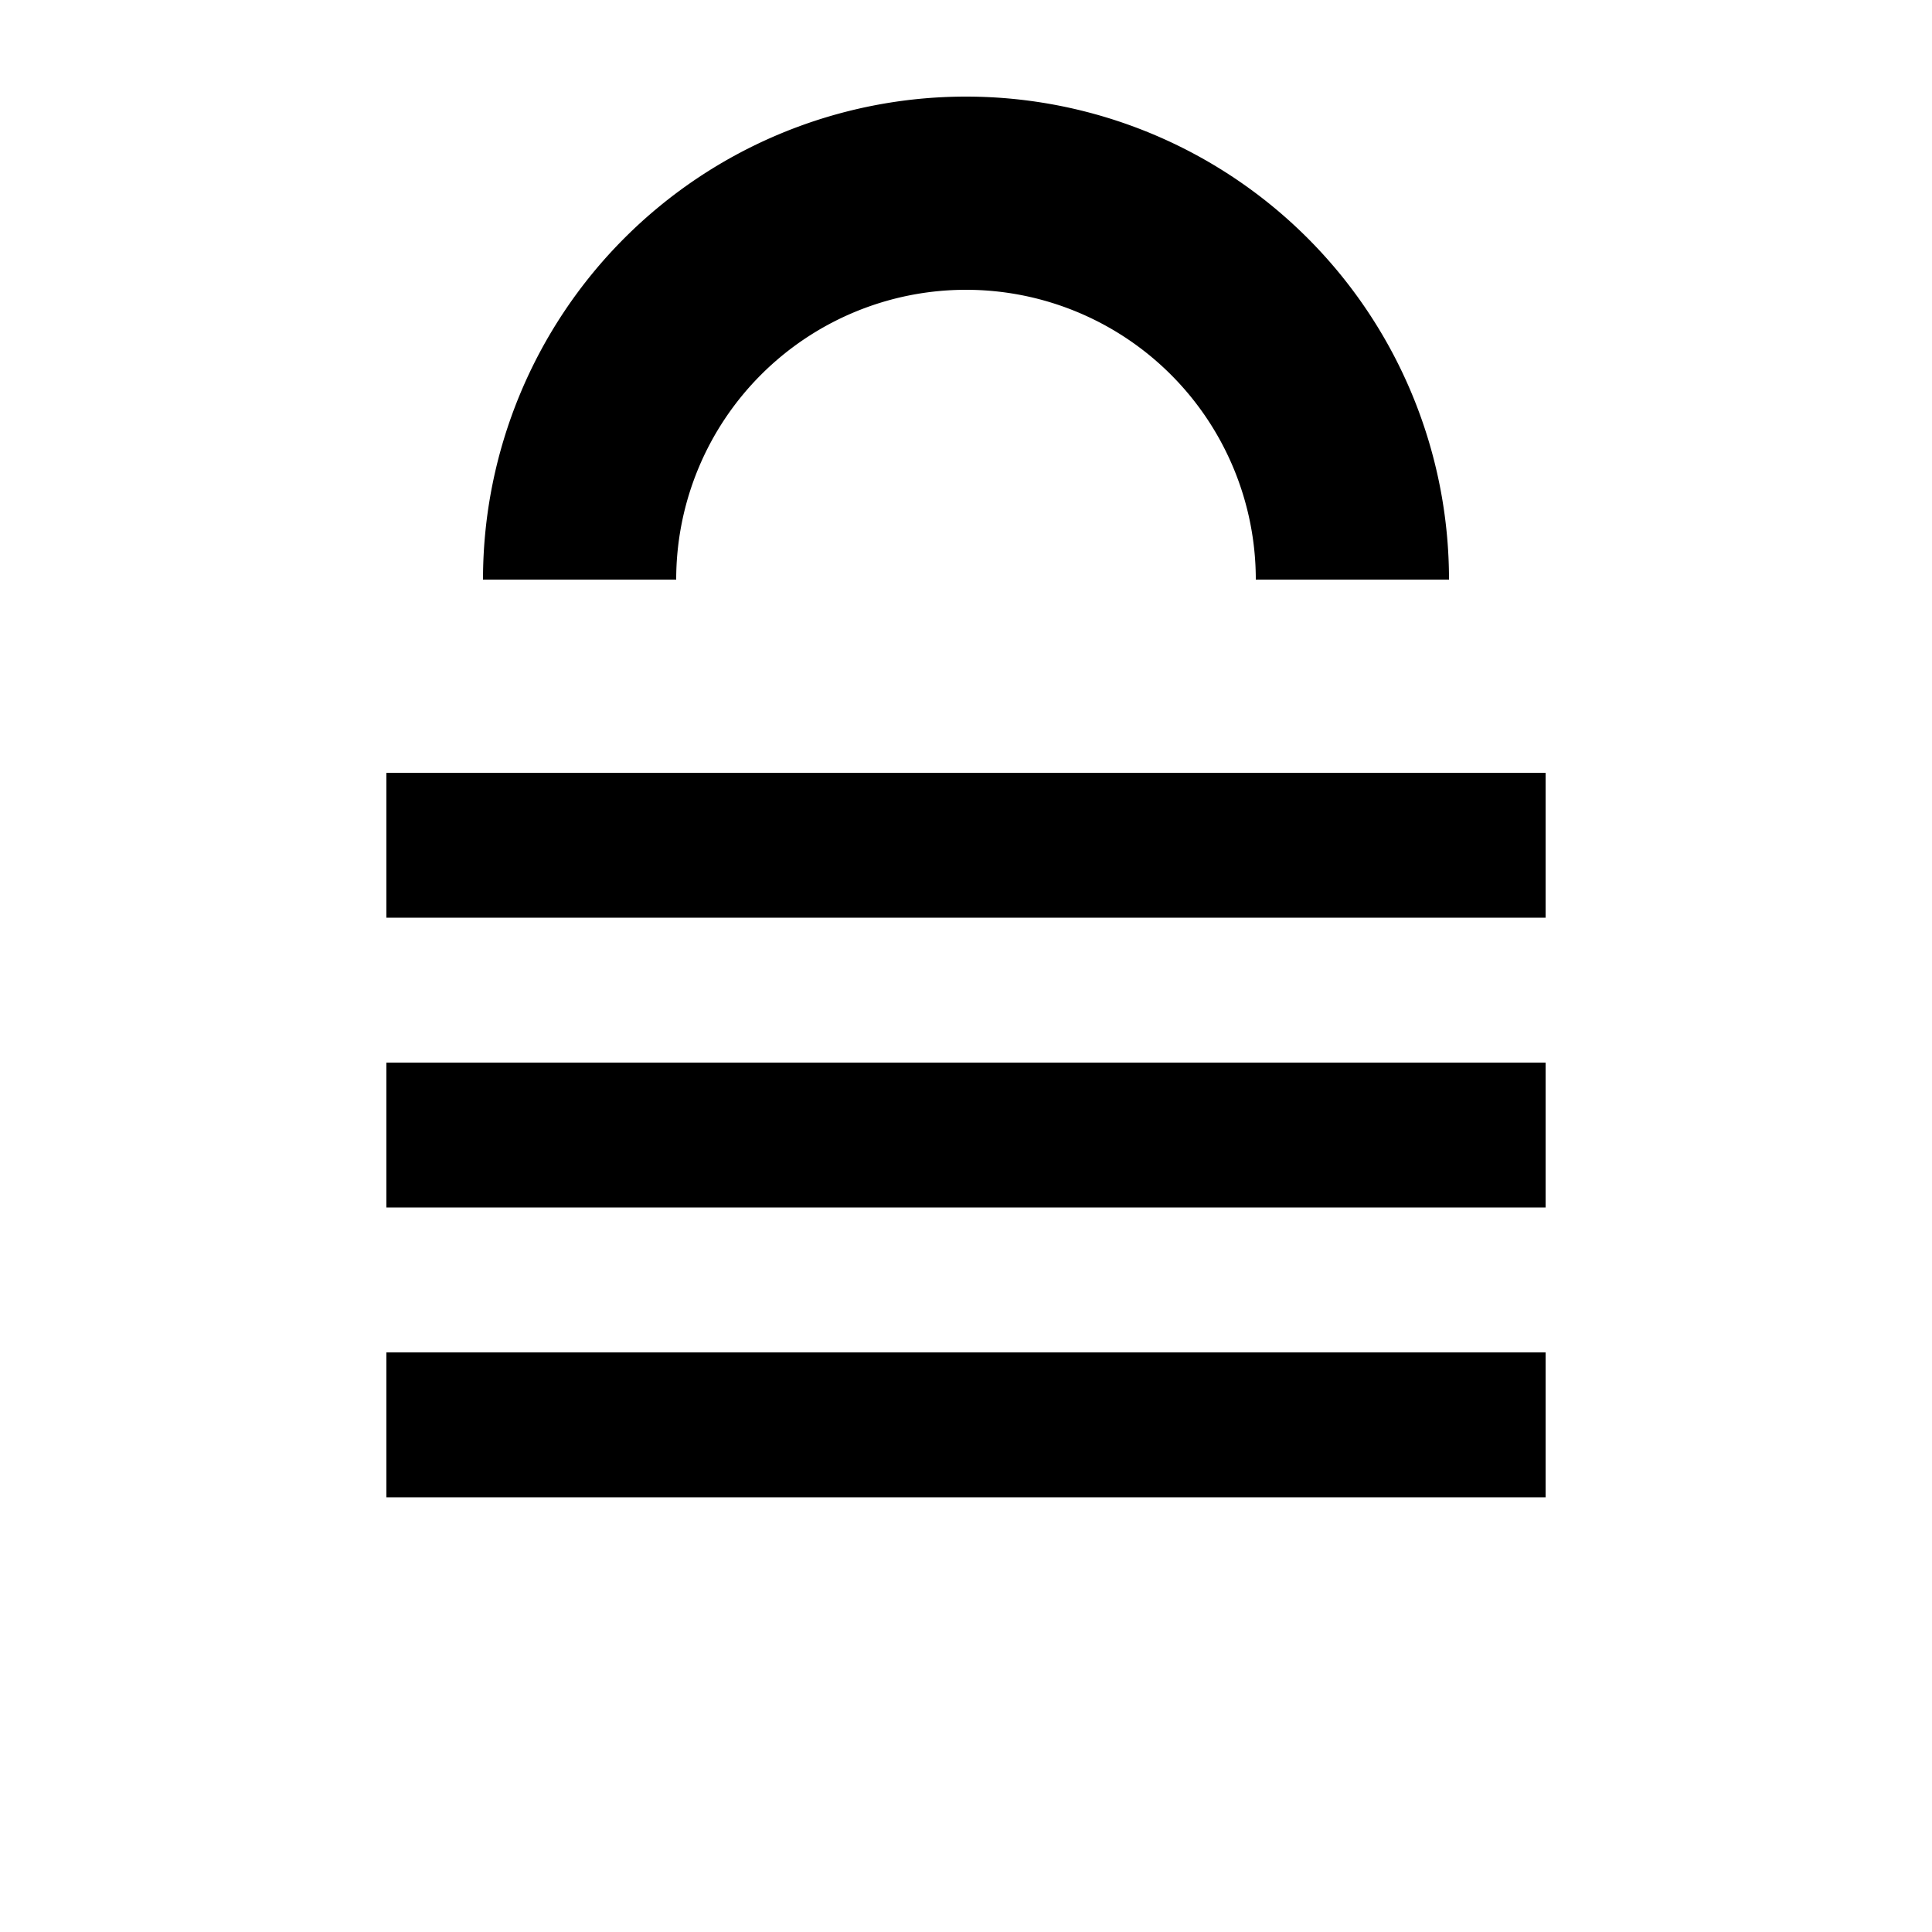
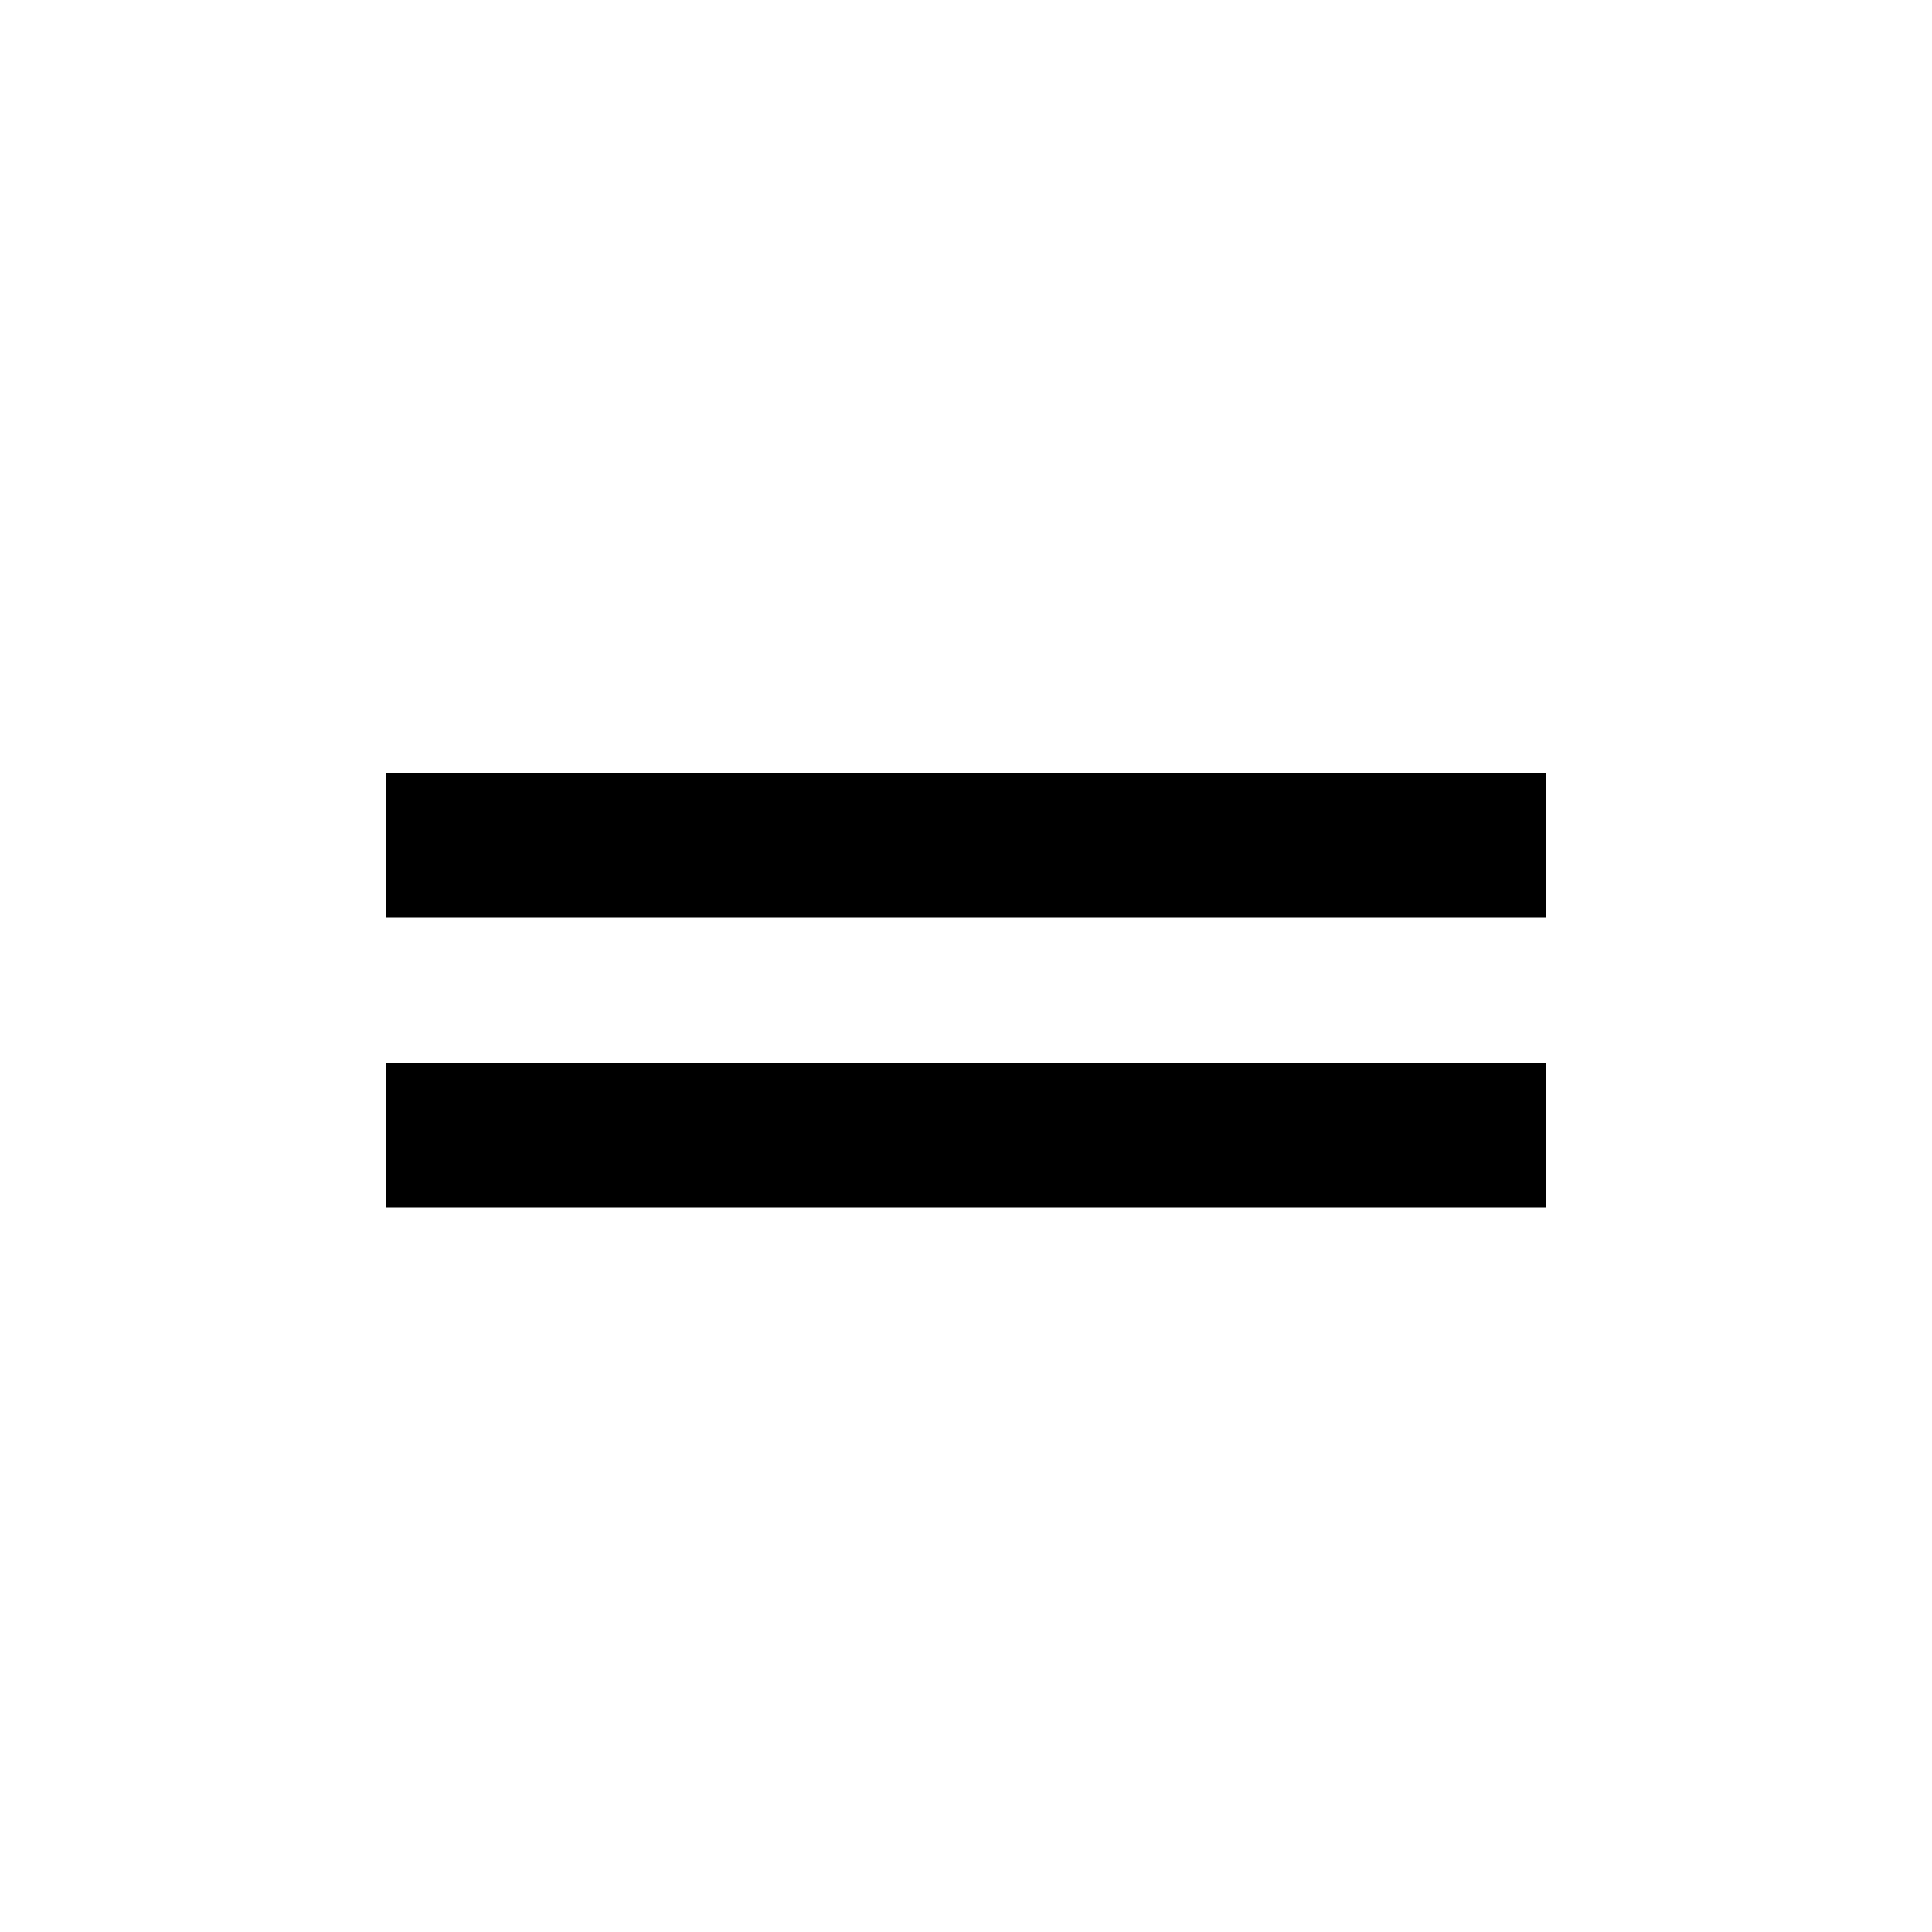
<svg xmlns="http://www.w3.org/2000/svg" width="200" height="200" viewBox="0 0 200 200">
-   <path d="M60,60 A40,40 0 0,1 140,60" fill="none" stroke="black" stroke-width="20" />
  <rect x="40" y="80" width="120" height="15" fill="black" />
  <rect x="40" y="110" width="120" height="15" fill="black" />
-   <rect x="40" y="140" width="120" height="15" fill="black" />
</svg>